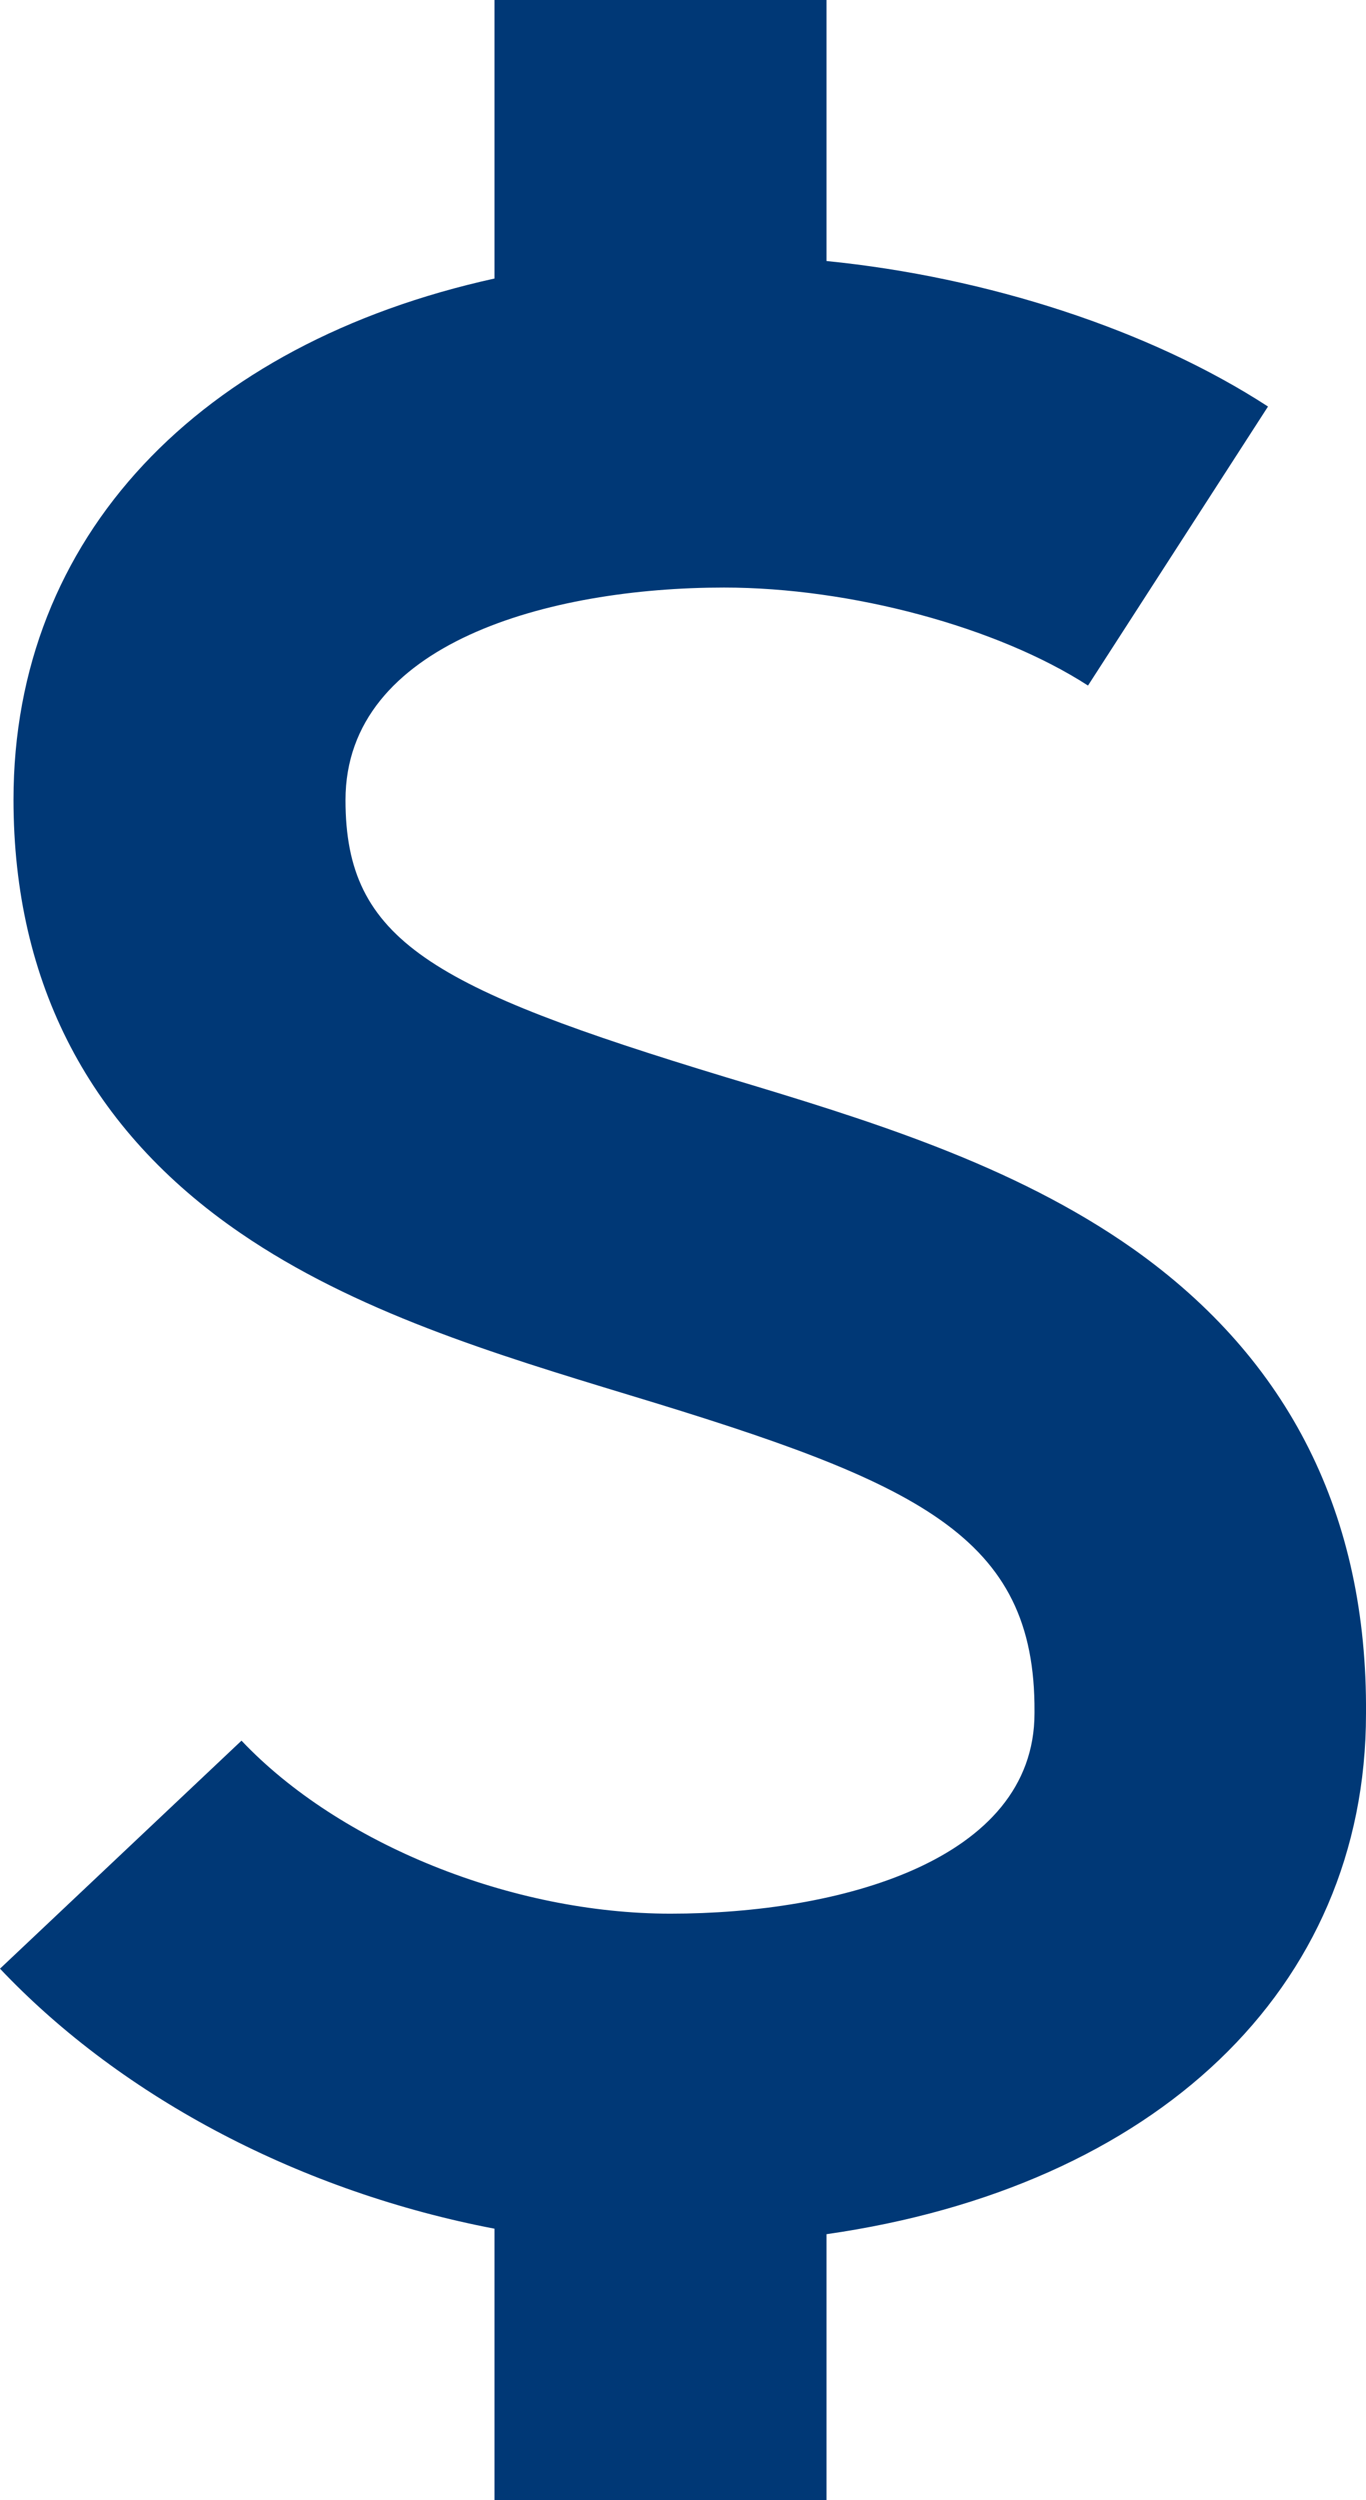
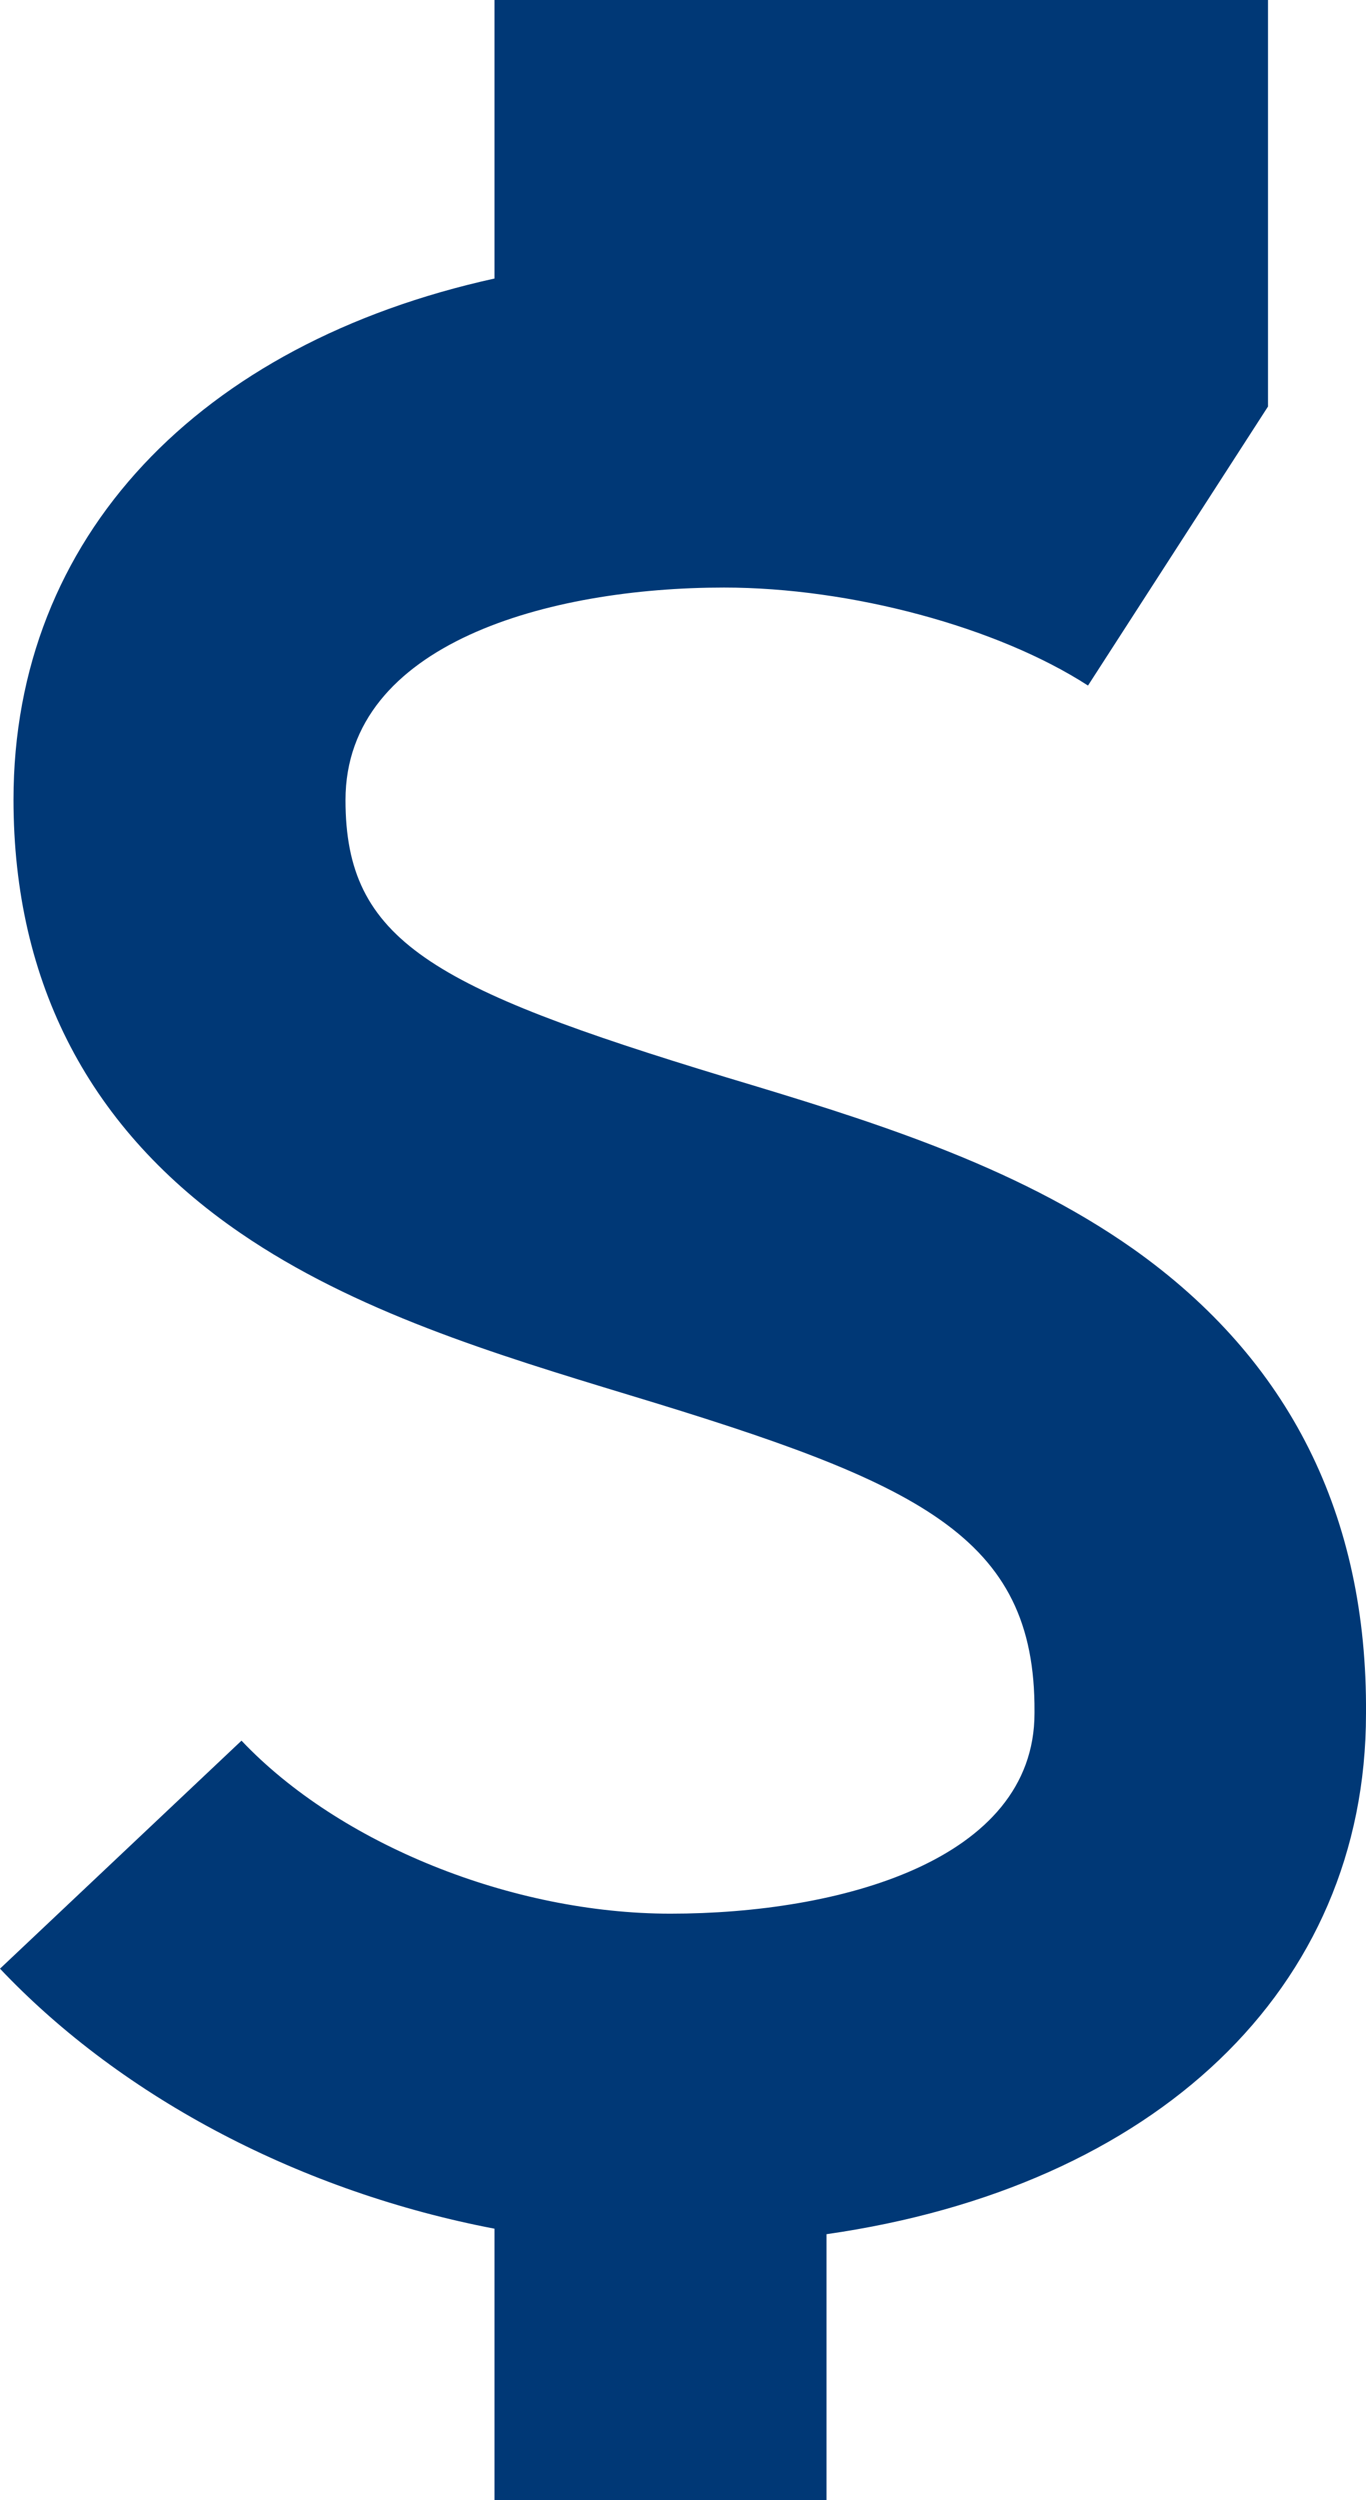
<svg xmlns="http://www.w3.org/2000/svg" version="1.1" id="Layer_1" x="0px" y="0px" viewBox="0 0 273.2 500" style="enable-background:new 0 0 273.2 500;" xml:space="preserve">
  <style type="text/css">
	.st0{fill:#003876;}
</style>
  <g>
-     <path class="st0" d="M273.2,342.7c0.3-39.6-15.3-70.8-46.5-92.9c-24.1-17-53.3-25.9-81.6-34.4c-58.9-17.9-76-27.3-76-55.4   c0-31.4,40.8-42.5,75.7-42.5c25.4,0,54.7,7.9,72.8,19.6l36-55.8c-23.7-15.4-56.2-25.9-88.3-29.1V0H98.9v55.7   c-59,13-96.2,51.6-96.2,104.2c0,36.8,15.3,66.1,45.4,86.7c22.9,15.7,50.8,24.2,77.8,32.4c57.8,17.5,81.2,28.1,81,63.3l0,0.3   c0,29.6-39.2,40.1-72.8,40.1c-31.7,0-66.2-13.9-85.8-34.6L0,393.7c24.8,26.2,60.7,44.7,98.9,52V500h66.4v-53.2   C230.9,437.4,273.2,397.9,273.2,342.7L273.2,342.7z" />
+     <path class="st0" d="M273.2,342.7c0.3-39.6-15.3-70.8-46.5-92.9c-24.1-17-53.3-25.9-81.6-34.4c-58.9-17.9-76-27.3-76-55.4   c0-31.4,40.8-42.5,75.7-42.5c25.4,0,54.7,7.9,72.8,19.6l36-55.8V0H98.9v55.7   c-59,13-96.2,51.6-96.2,104.2c0,36.8,15.3,66.1,45.4,86.7c22.9,15.7,50.8,24.2,77.8,32.4c57.8,17.5,81.2,28.1,81,63.3l0,0.3   c0,29.6-39.2,40.1-72.8,40.1c-31.7,0-66.2-13.9-85.8-34.6L0,393.7c24.8,26.2,60.7,44.7,98.9,52V500h66.4v-53.2   C230.9,437.4,273.2,397.9,273.2,342.7L273.2,342.7z" />
  </g>
</svg>